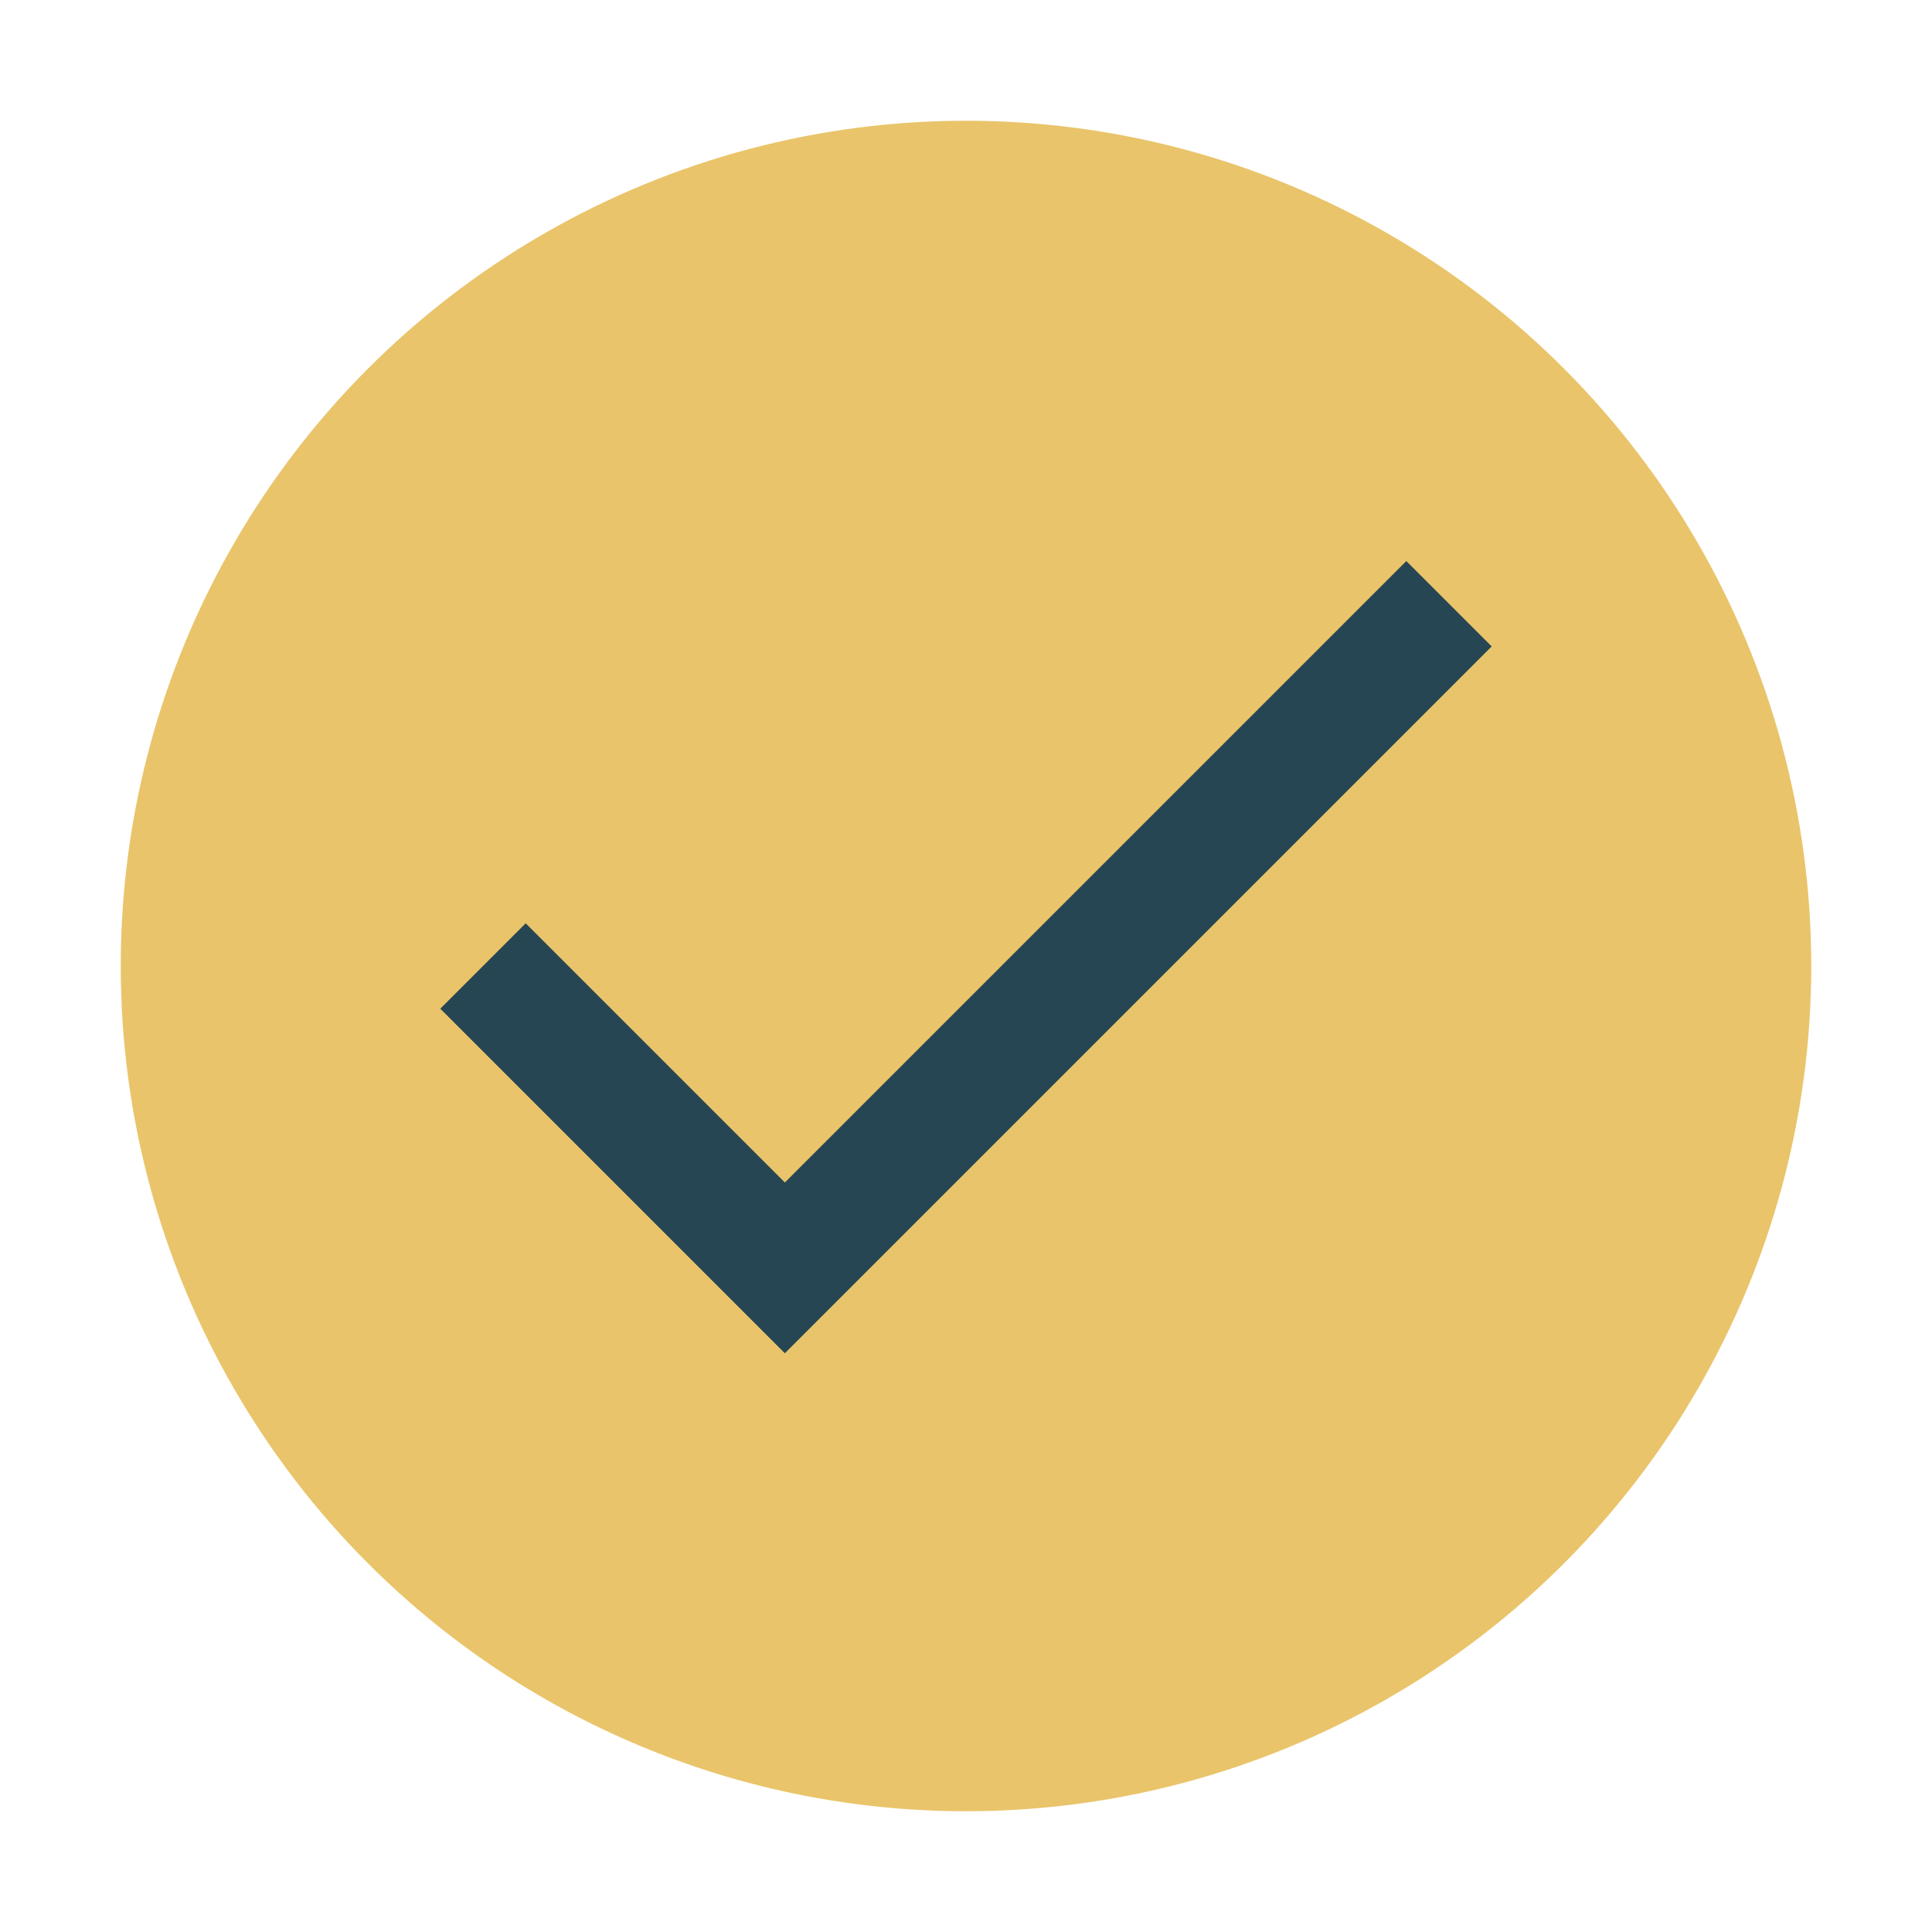
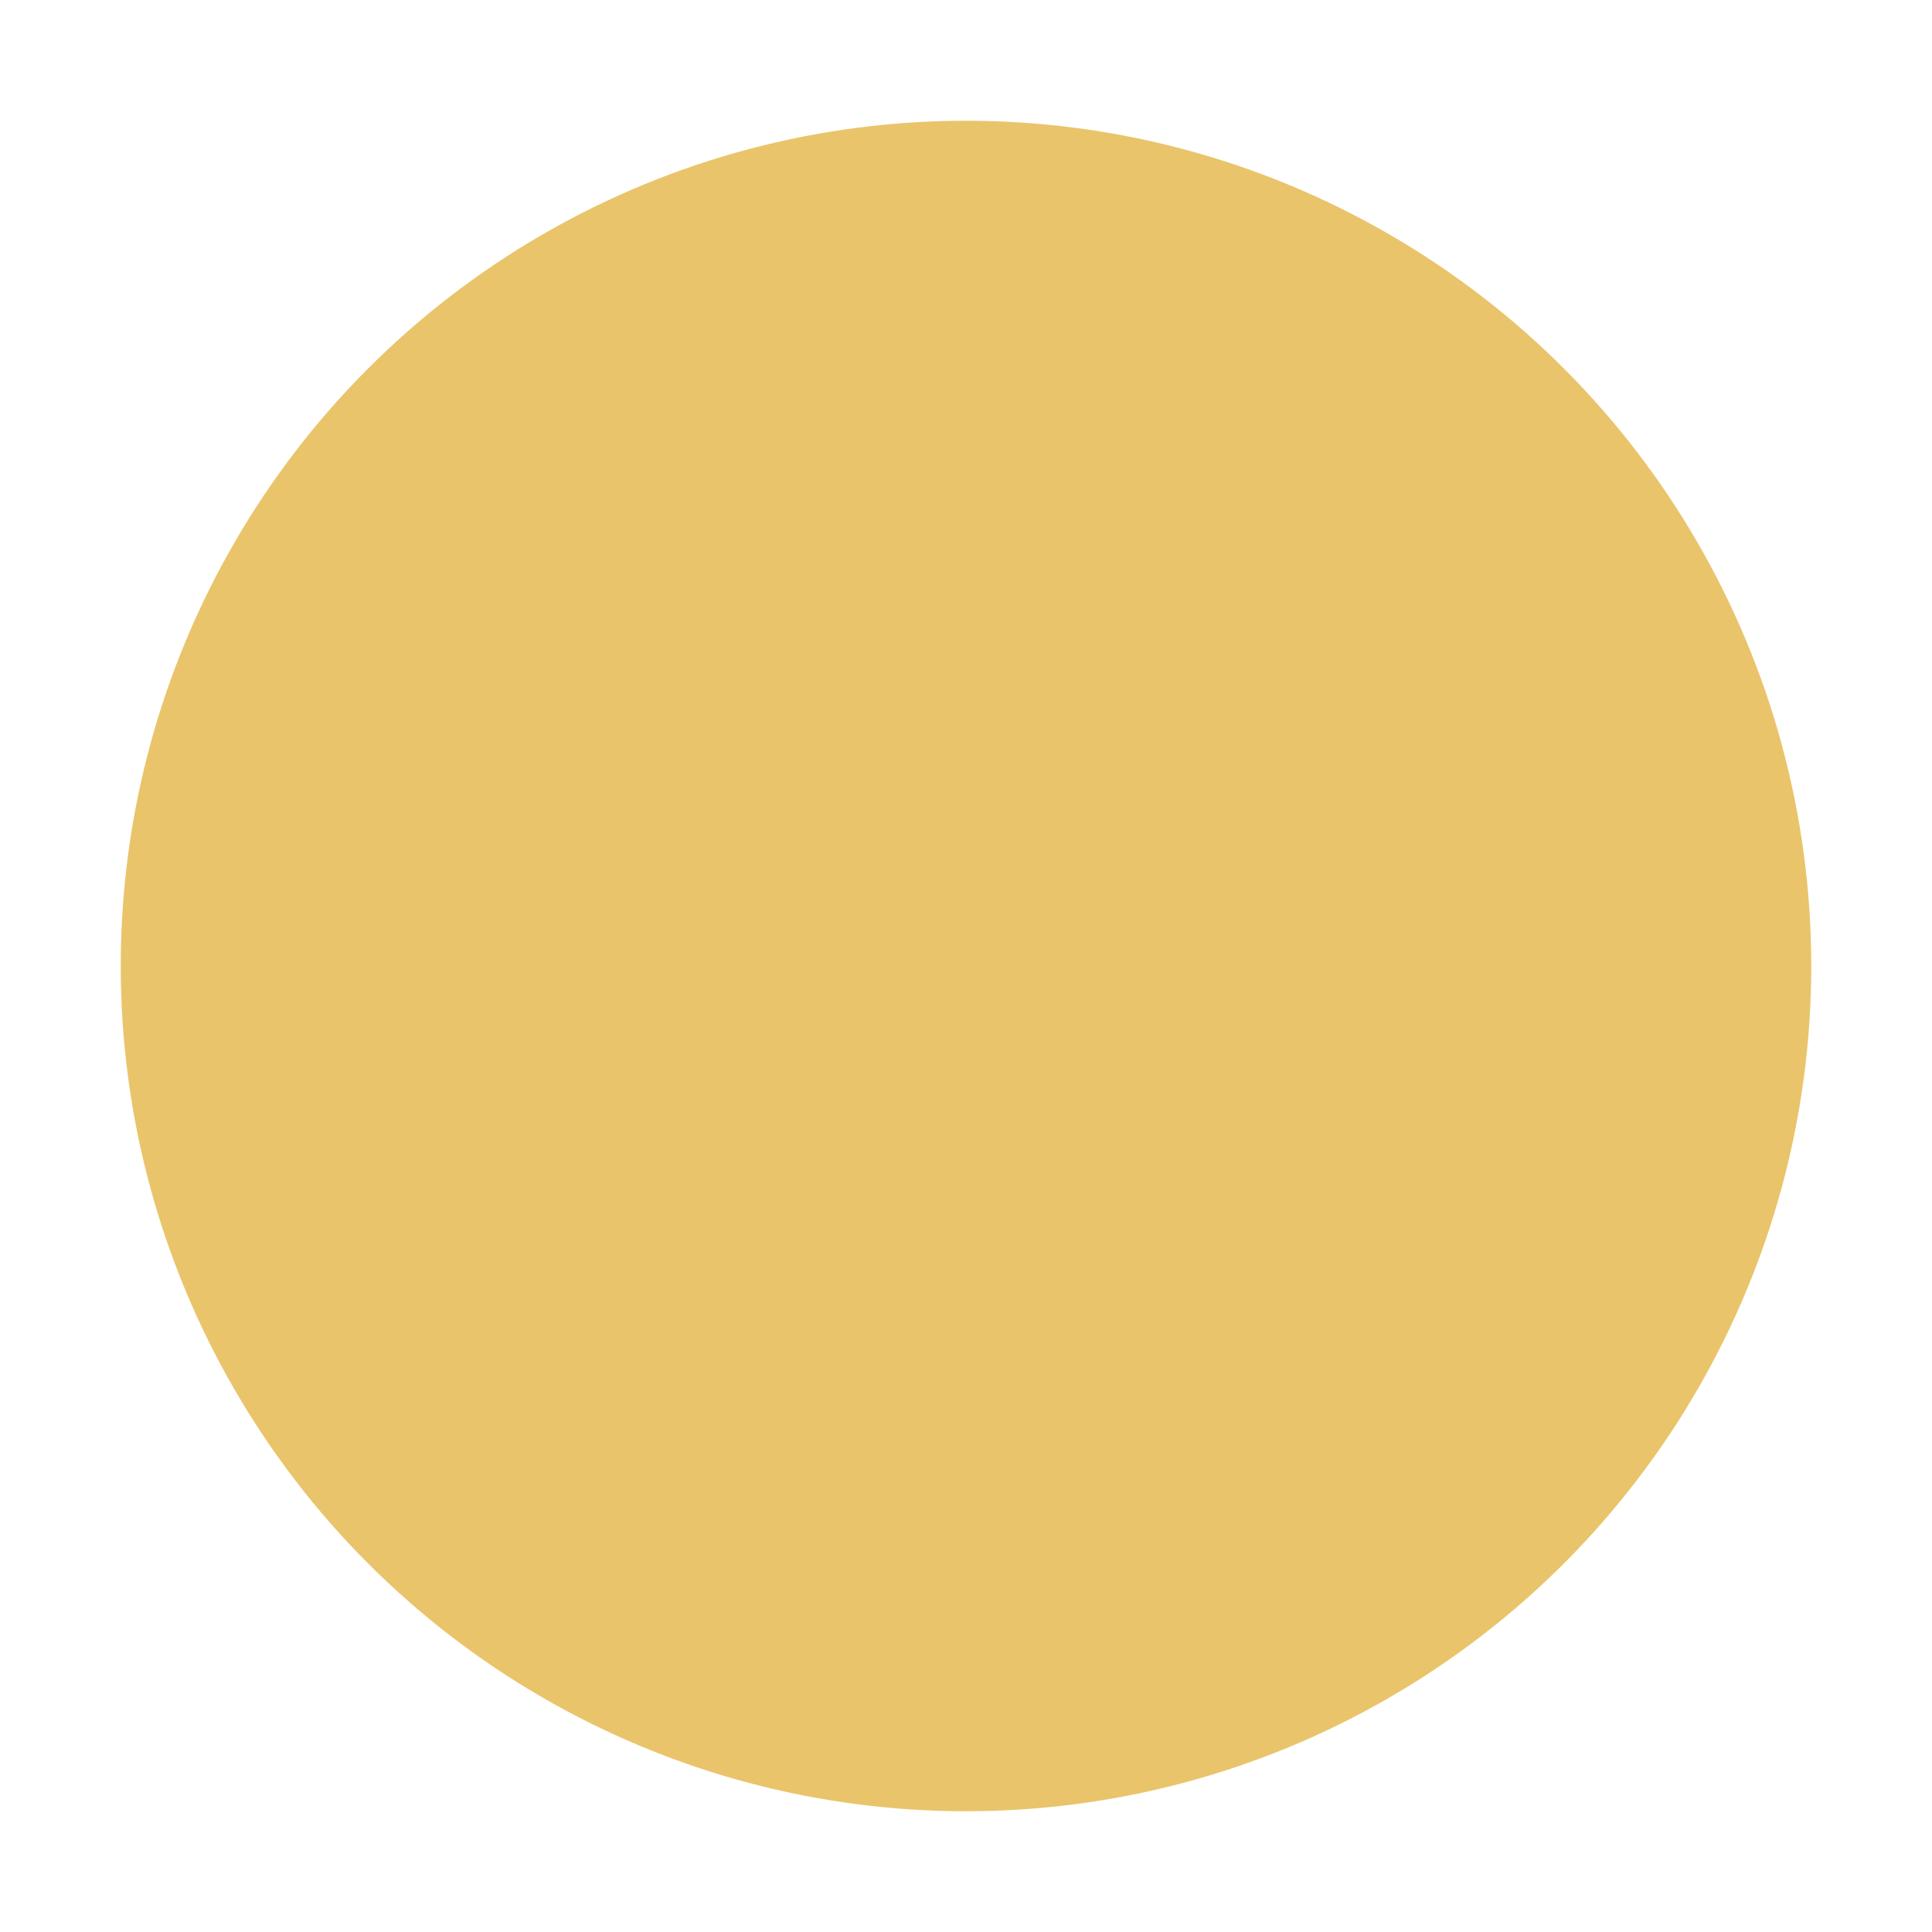
<svg xmlns="http://www.w3.org/2000/svg" width="32" height="32" viewBox="0 0 32 32">
  <circle cx="16" cy="16" r="14" fill="#E9C46A" />
-   <path d="M8 16l5 5 11-11" fill="none" stroke="#264653" stroke-width="2" />
</svg>